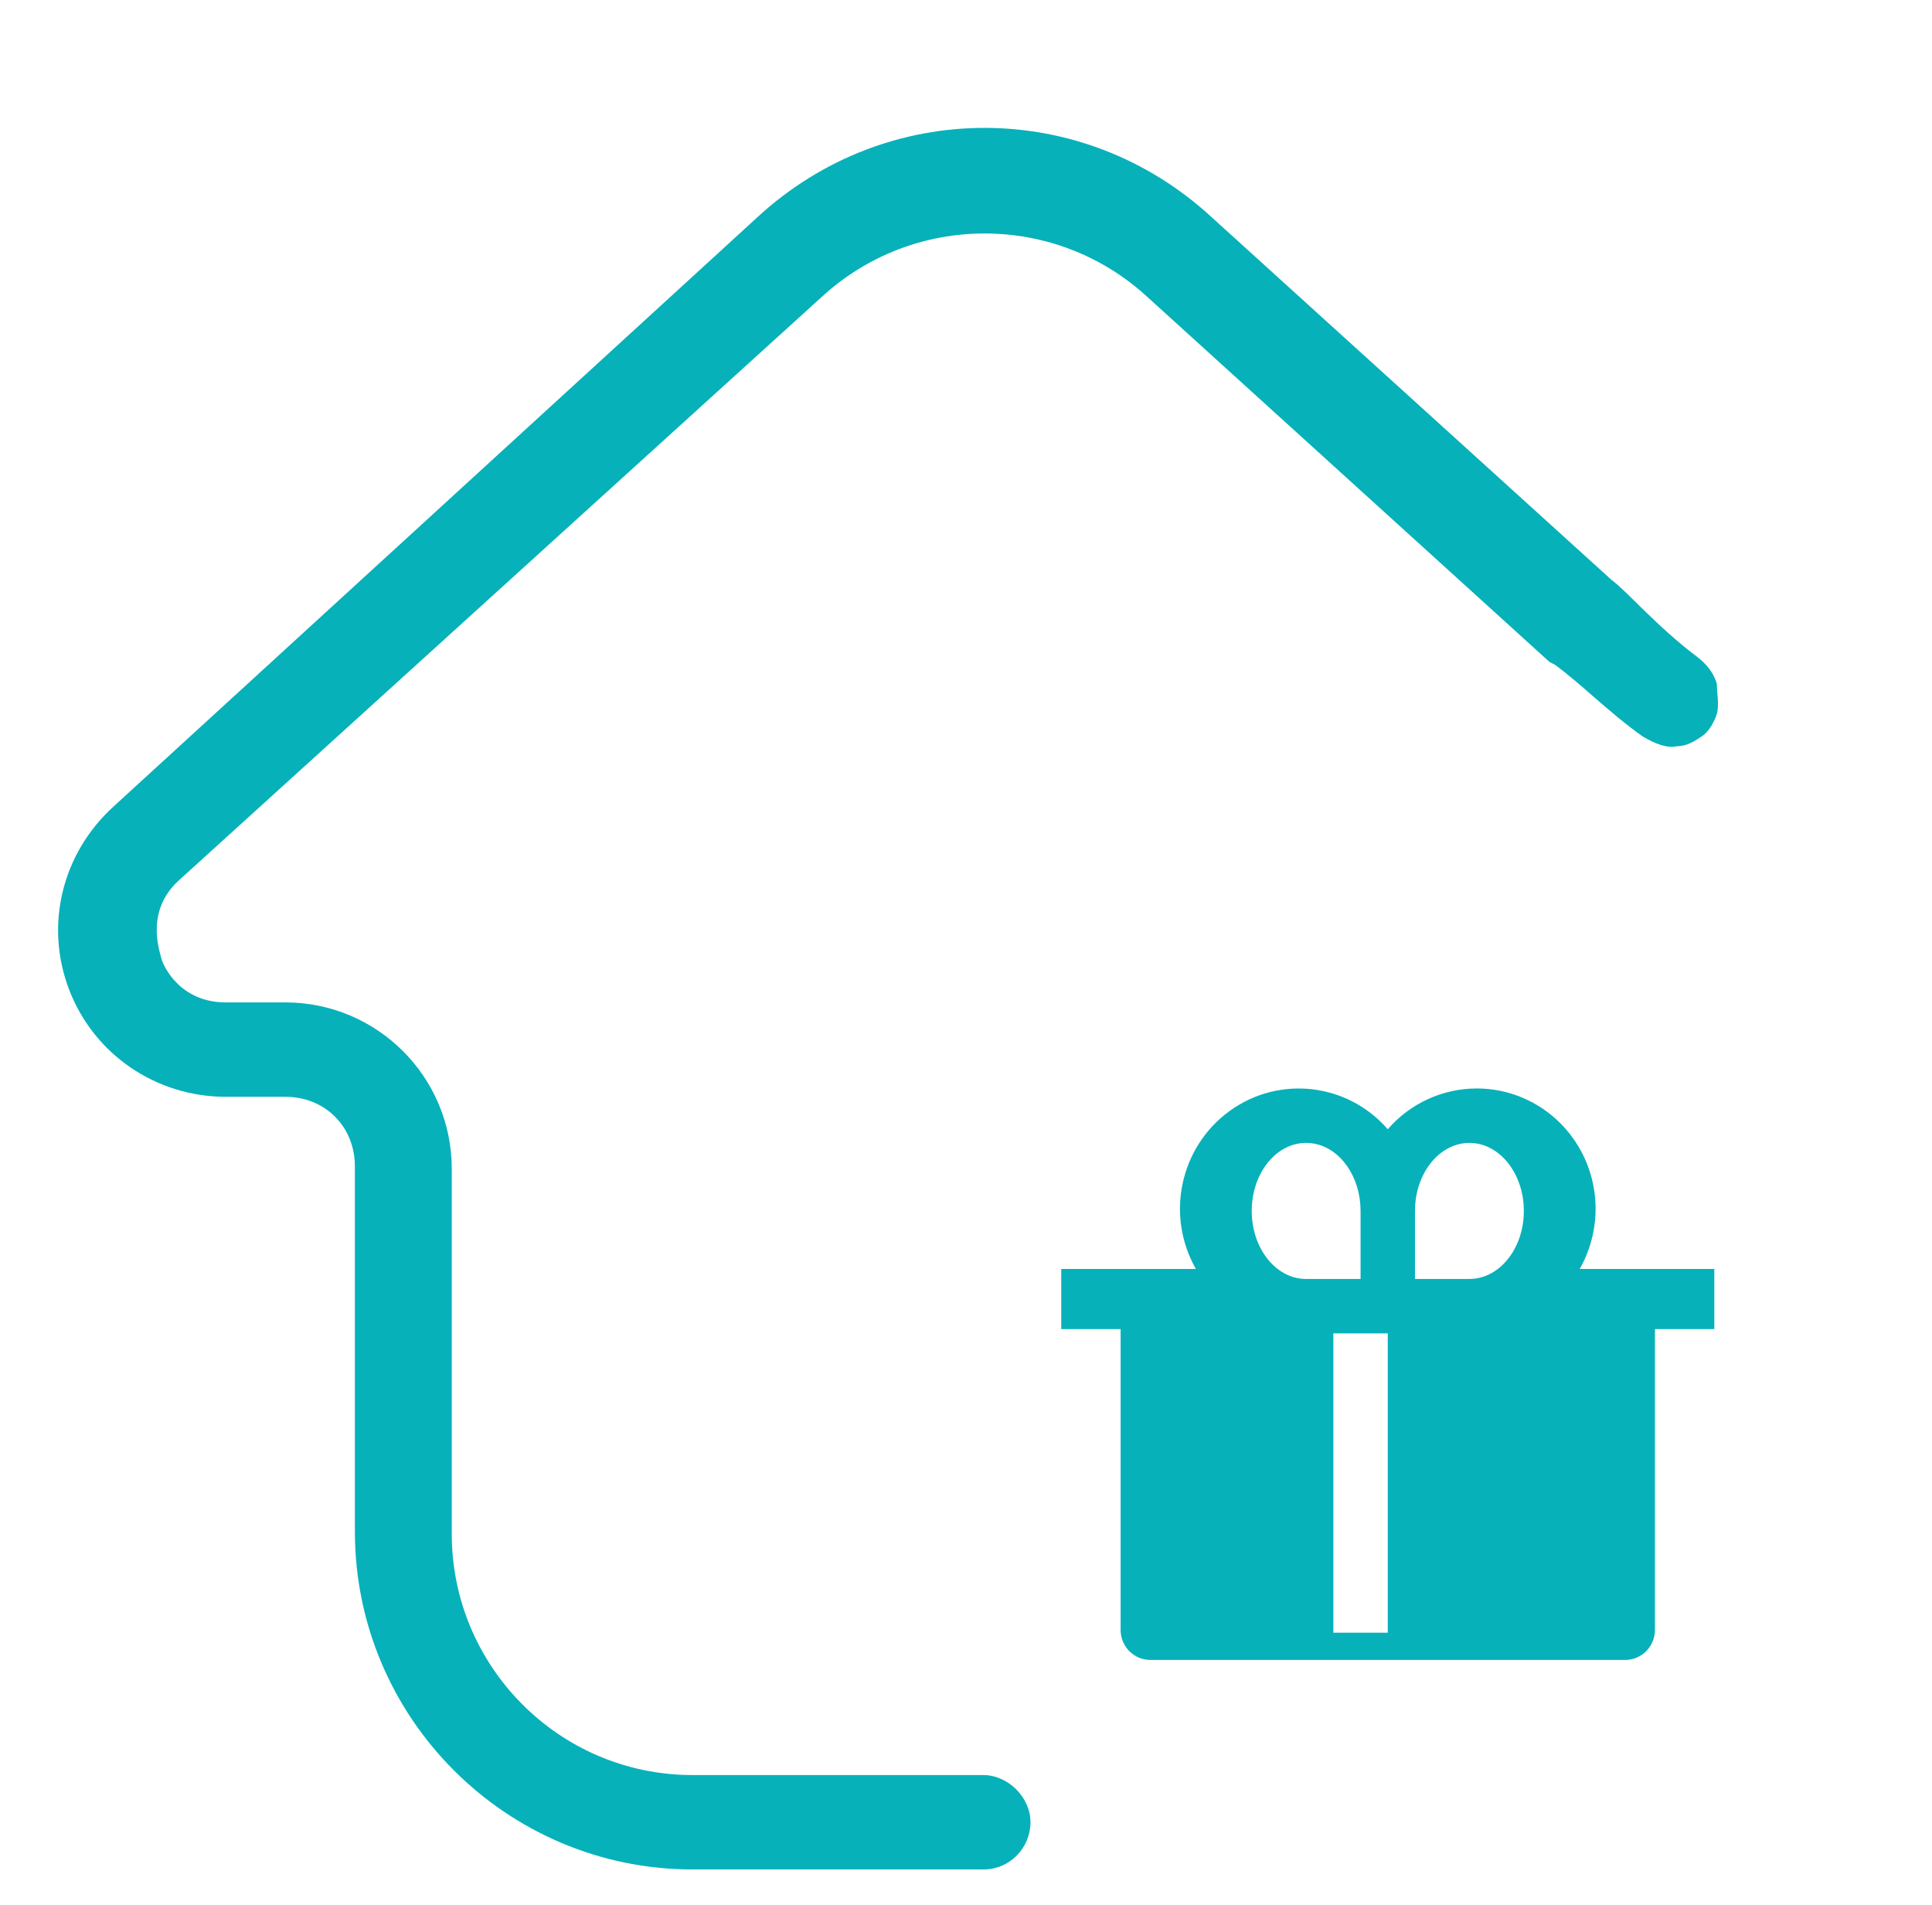
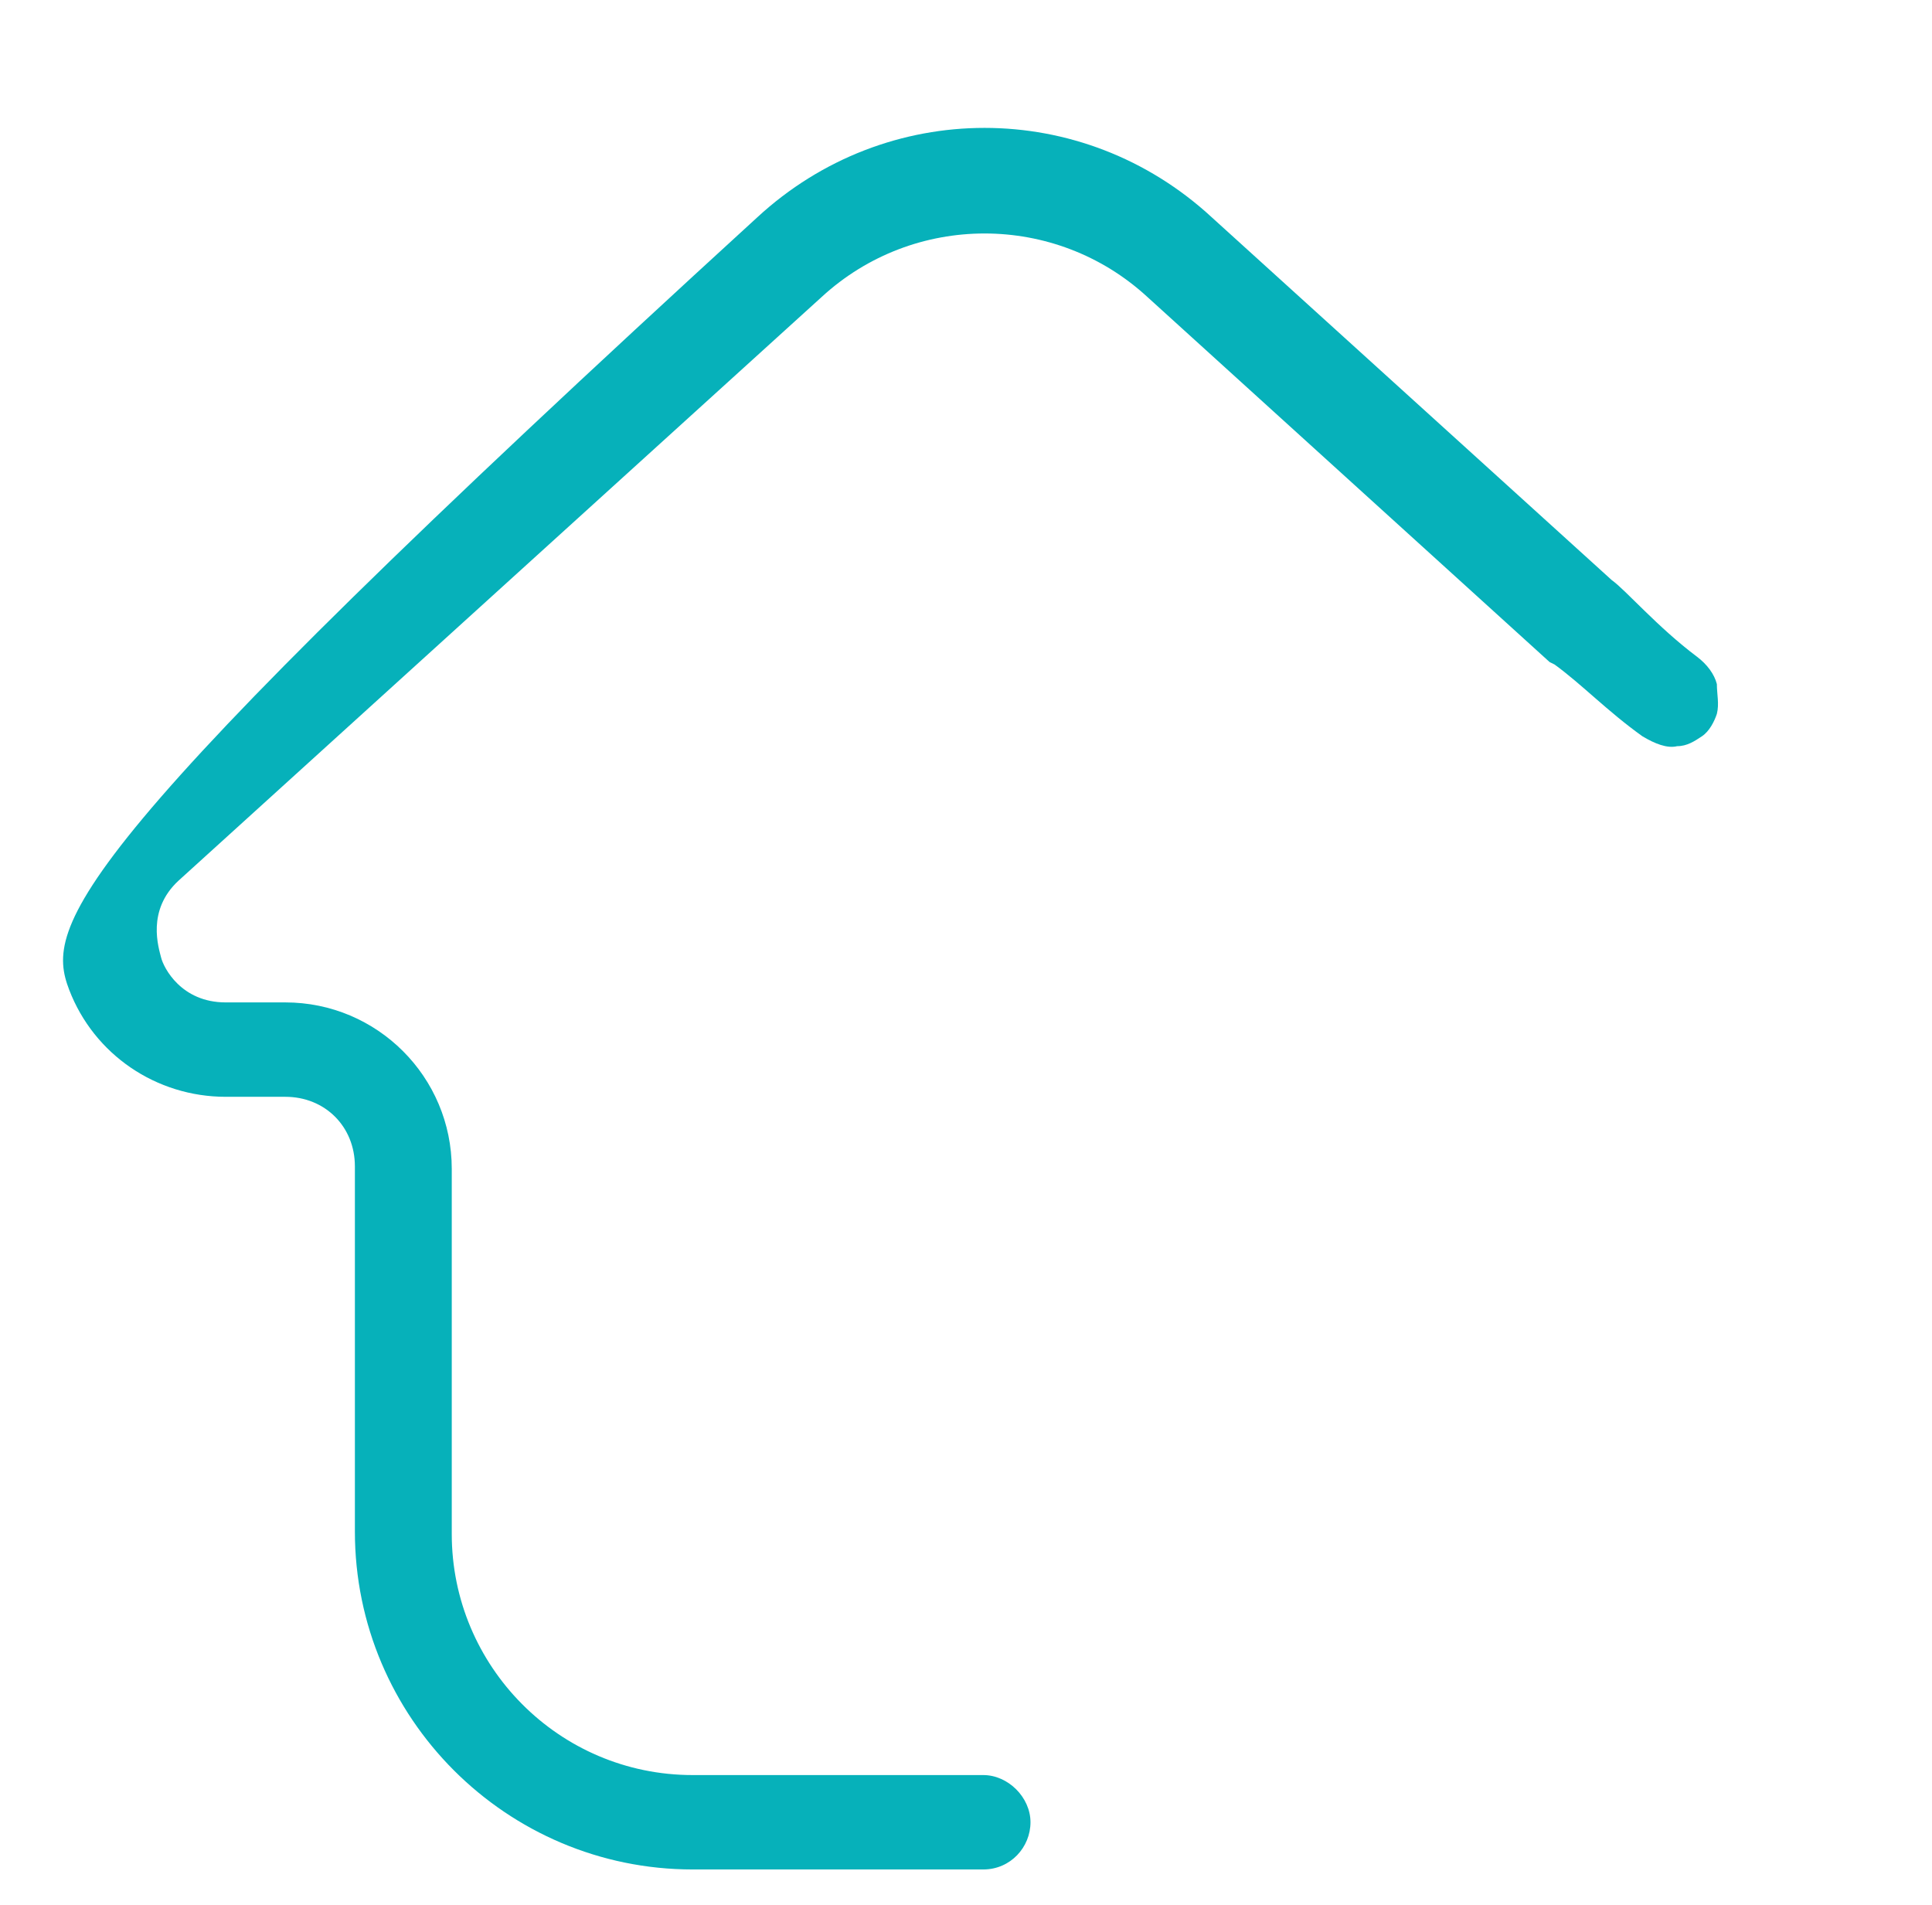
<svg xmlns="http://www.w3.org/2000/svg" width="71px" height="70px" viewBox="0 0 71 70" version="1.1">
  <title>Inloopdouche</title>
  <g id="Inloopdouche" stroke="none" fill="none" transform="translate(0.135, 0)" fill-rule="nonzero">
-     <path d="M60.221,27.056 C60.677,27.33 61.134,27.512 61.499,27.421 C61.864,27.421 62.138,27.238 62.412,27.056 C62.686,26.873 62.868,26.508 62.959,26.234 C63.051,25.869 62.959,25.504 62.959,25.139 C62.868,24.773 62.594,24.408 62.229,24.134 C60.769,23.039 59.619,21.691 59.094,21.316 L44.398,7.987 C39.652,3.604 32.441,3.604 27.694,7.987 L4.053,29.624 C2.136,31.359 1.497,34.007 2.41,36.38 C3.323,38.754 5.605,40.306 8.161,40.306 L10.351,40.306 C11.812,40.306 12.907,41.402 12.907,42.863 L12.907,56.283 C12.907,63.131 18.475,68.7 25.321,68.7 L36,68.7 C37.005,68.7 37.735,67.878 37.735,66.965 C37.735,66.052 36.913,65.231 36,65.231 L25.321,65.231 C20.392,65.231 16.467,61.214 16.467,56.375 L16.467,42.954 C16.467,39.576 13.728,36.837 10.351,36.837 L8.161,36.837 C6.517,36.837 5.879,35.559 5.787,35.194 C5.696,34.828 5.24,33.459 6.426,32.363 L30.067,10.908 C33.445,7.804 38.648,7.804 42.025,10.908 L56.812,24.329 C56.812,24.329 56.812,24.329 56.995,24.42 C57.999,25.151 58.943,26.143 60.221,27.056 Z" id="Path" fill="#06B1BA" />
-     <path d="M54.138,40 C55.697,40 57.138,40.843 57.918,42.211 C58.697,43.579 58.697,45.265 57.917,46.633 L62.865,46.632 L62.865,48.842 L60.683,48.842 L60.683,59.895 C60.683,60.505 60.195,61 59.593,61 L42.138,61 C41.536,61 41.047,60.505 41.047,59.895 L41.047,48.842 L38.865,48.842 L38.865,46.632 L43.814,46.633 C42.692,44.666 43.225,42.158 45.046,40.832 C46.866,39.506 49.382,39.794 50.865,41.498 C51.692,40.544 52.885,39.998 54.138,40 L54.138,40 Z M50.865,49 L48.865,49 L48.865,60 L50.865,60 L50.865,49 Z M47.87,42 C46.793,41.994 45.907,43.059 45.867,44.406 C45.826,45.754 46.646,46.899 47.72,46.994 L47.87,47 L49.865,47 L49.865,44.5 C49.865,43.266 49.146,42.216 48.172,42.029 L48.018,42.006 L47.87,42 Z M53.865,42 C52.819,42 51.949,43.008 51.87,44.312 L51.865,44.5 L51.865,47 L53.865,47 C54.912,47 55.782,45.992 55.86,44.688 L55.865,44.5 C55.865,43.119 54.97,42 53.865,42 Z" id="Shape-Copy" fill="#06B1BA" />
+     <path d="M60.221,27.056 C60.677,27.33 61.134,27.512 61.499,27.421 C61.864,27.421 62.138,27.238 62.412,27.056 C62.686,26.873 62.868,26.508 62.959,26.234 C63.051,25.869 62.959,25.504 62.959,25.139 C62.868,24.773 62.594,24.408 62.229,24.134 C60.769,23.039 59.619,21.691 59.094,21.316 L44.398,7.987 C39.652,3.604 32.441,3.604 27.694,7.987 C2.136,31.359 1.497,34.007 2.41,36.38 C3.323,38.754 5.605,40.306 8.161,40.306 L10.351,40.306 C11.812,40.306 12.907,41.402 12.907,42.863 L12.907,56.283 C12.907,63.131 18.475,68.7 25.321,68.7 L36,68.7 C37.005,68.7 37.735,67.878 37.735,66.965 C37.735,66.052 36.913,65.231 36,65.231 L25.321,65.231 C20.392,65.231 16.467,61.214 16.467,56.375 L16.467,42.954 C16.467,39.576 13.728,36.837 10.351,36.837 L8.161,36.837 C6.517,36.837 5.879,35.559 5.787,35.194 C5.696,34.828 5.24,33.459 6.426,32.363 L30.067,10.908 C33.445,7.804 38.648,7.804 42.025,10.908 L56.812,24.329 C56.812,24.329 56.812,24.329 56.995,24.42 C57.999,25.151 58.943,26.143 60.221,27.056 Z" id="Path" fill="#06B1BA" />
  </g>
</svg>